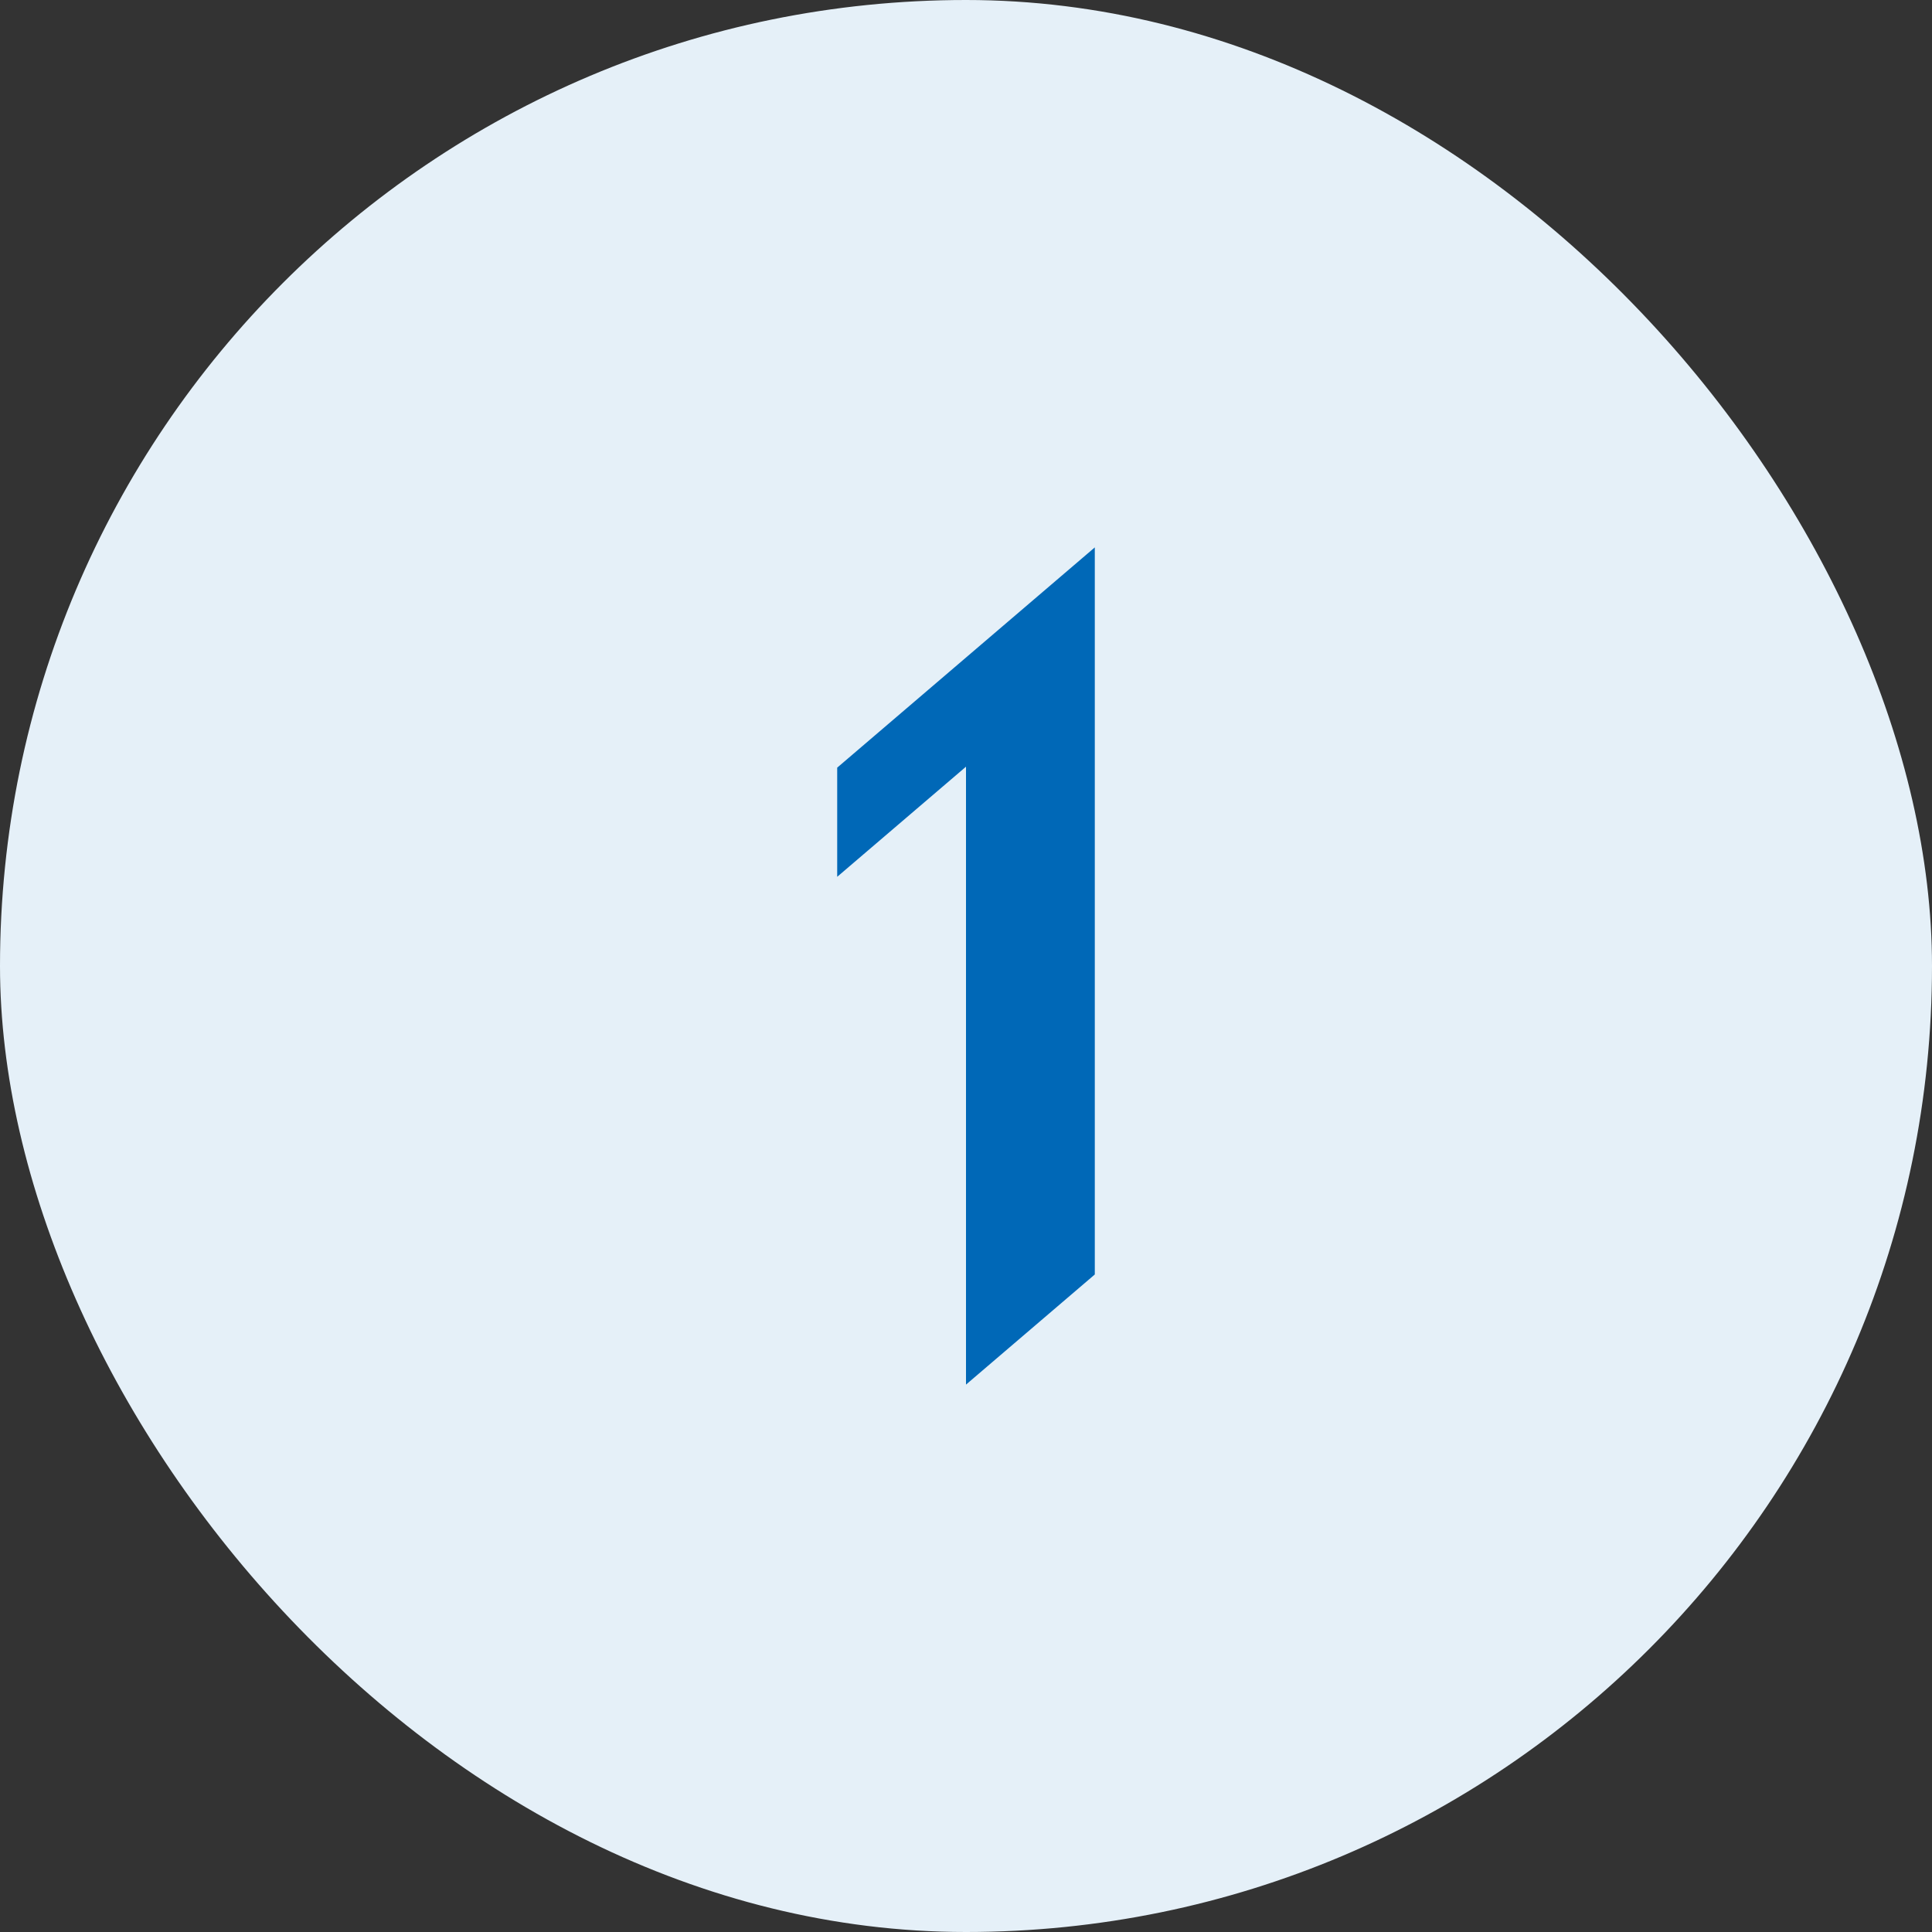
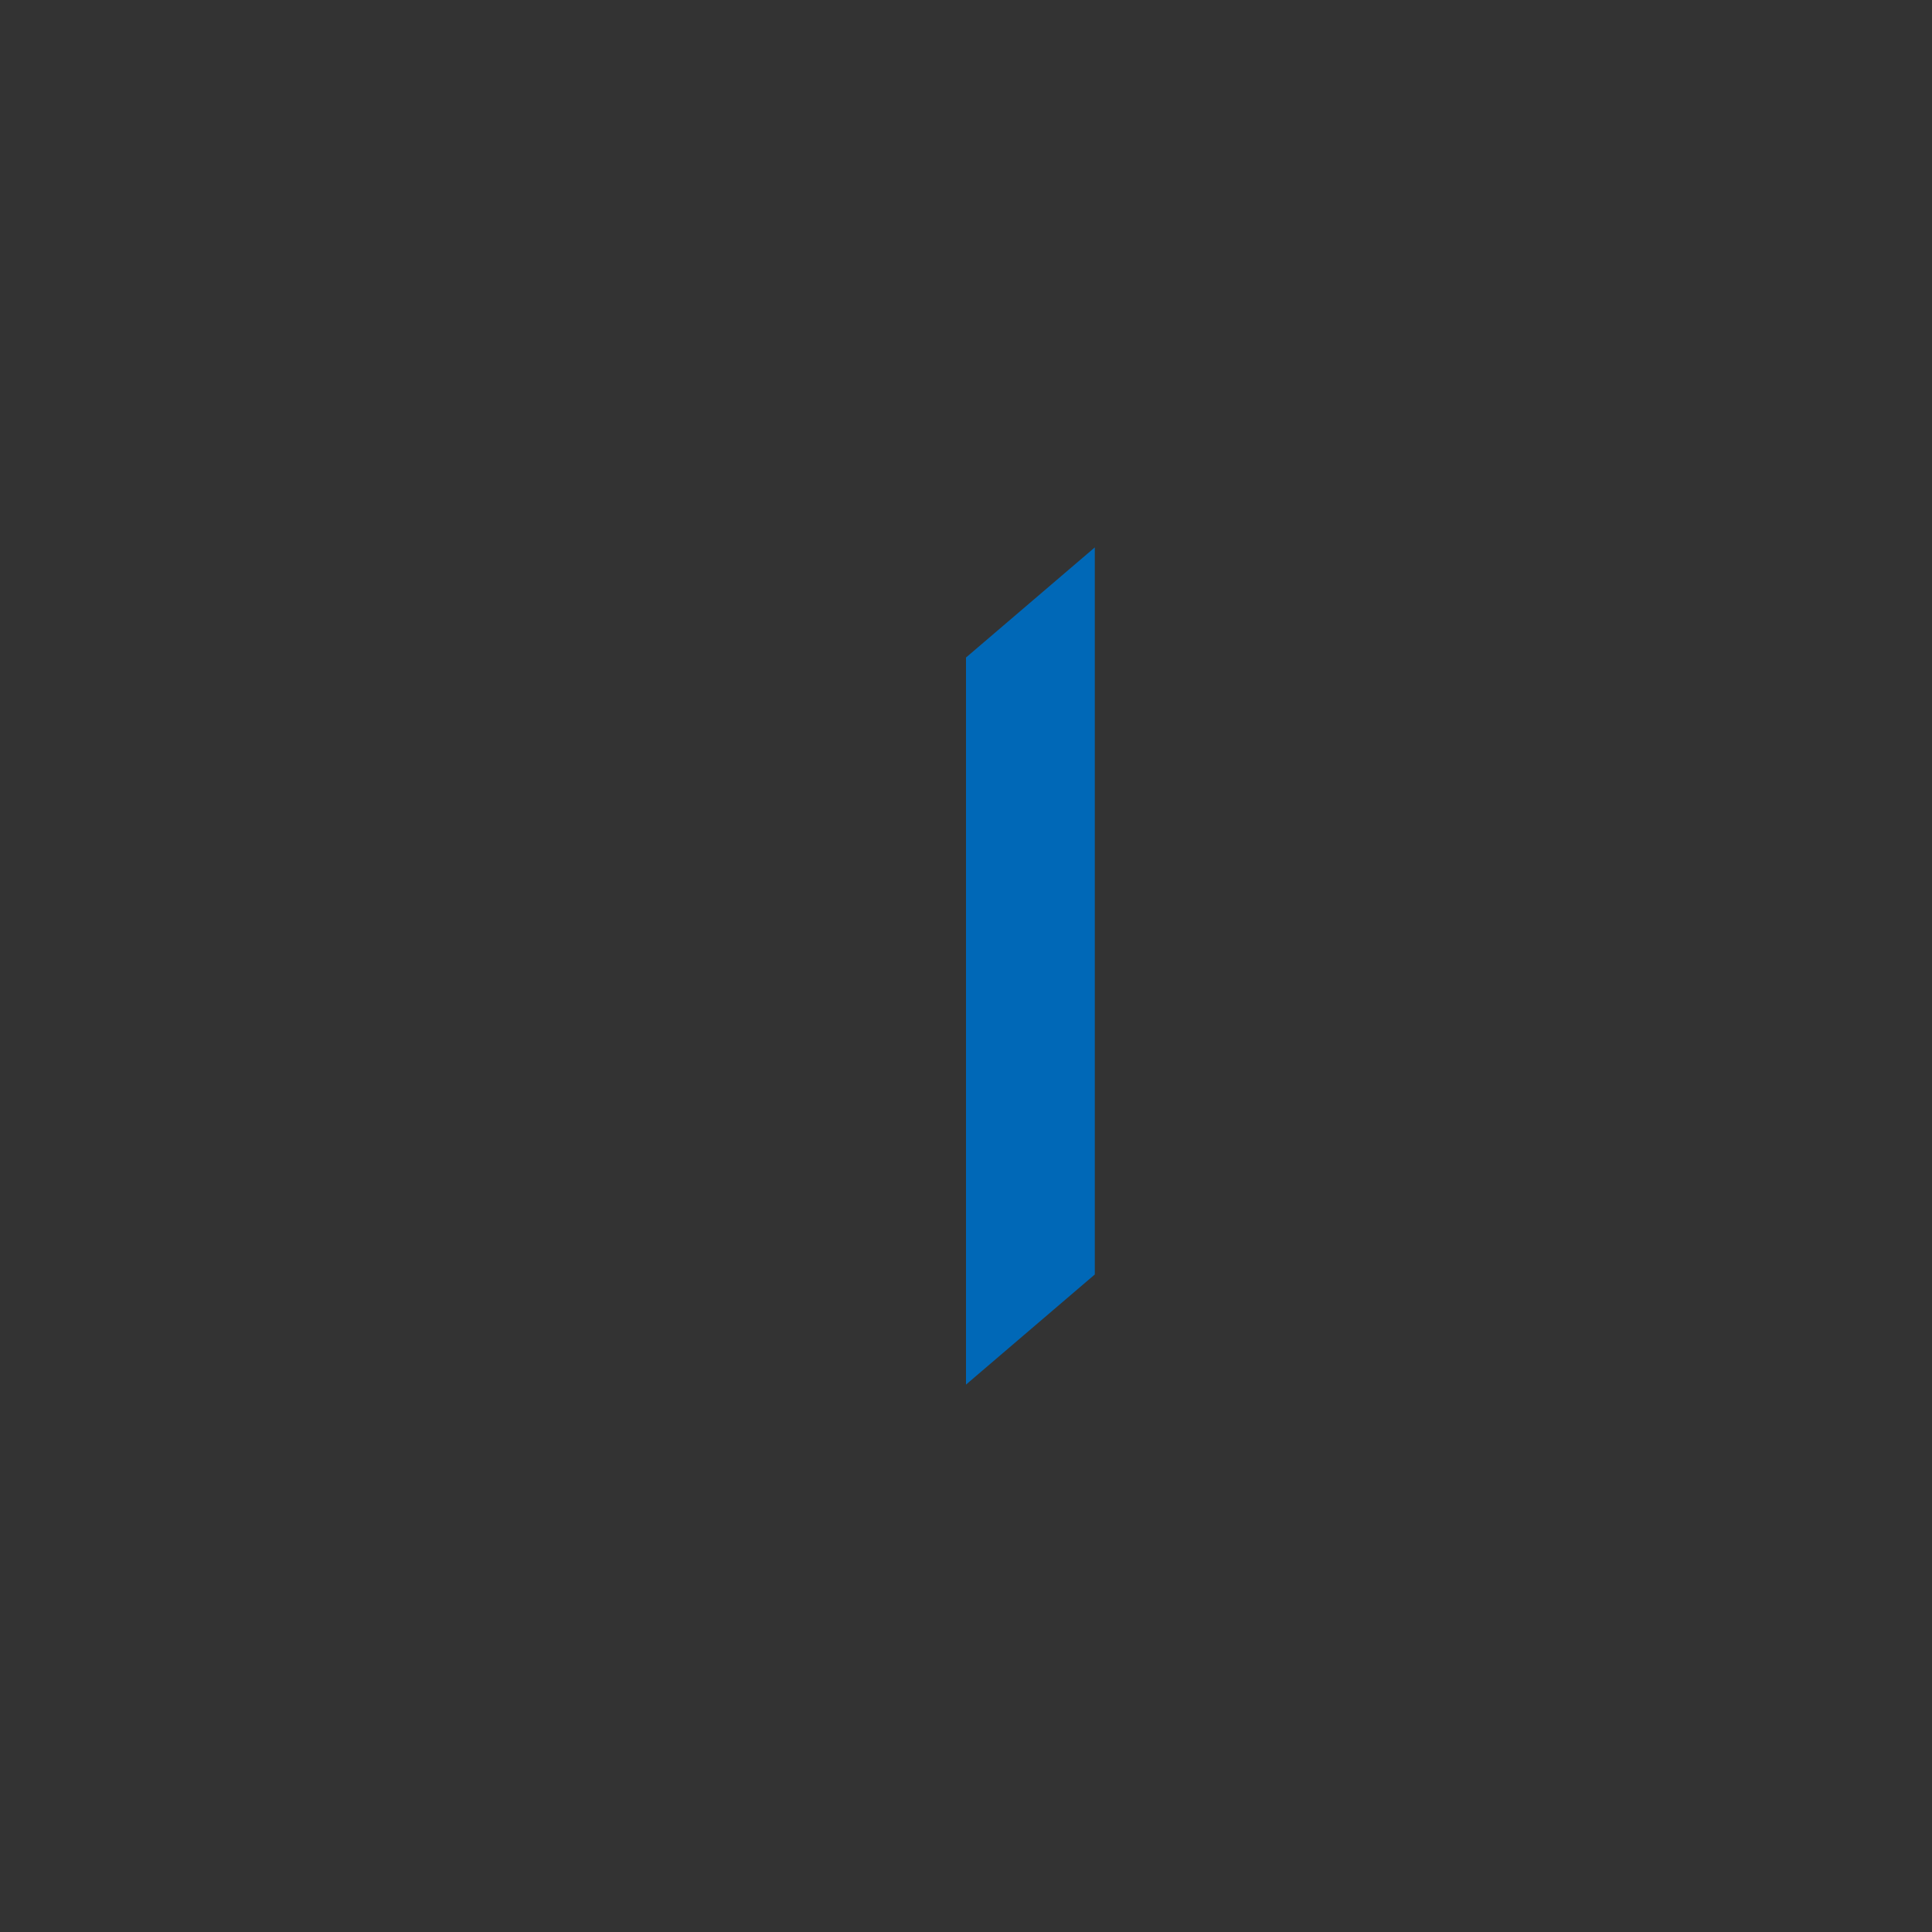
<svg xmlns="http://www.w3.org/2000/svg" viewBox="0 0 60 60">
  <rect x="0" y="0" width="60" height="60" fill="#333333" stroke="none" />
  <defs>
    <style>.cls-1{fill:#e5f0f8;}.cls-2{fill:#0068b7;}</style>
  </defs>
  <g id="Layer_2" data-name="Layer 2">
    <g id="ヘッダー_フッター" data-name="ヘッダー・フッター">
-       <rect class="cls-1" width="60" height="60" rx="30" />
      <polygon class="cls-2" points="34 17 34 39.58 30 43 30 20.42 34 17" />
-       <polygon class="cls-2" points="30 20.42 30 23.81 26 27.23 26 23.84 30 20.42" />
    </g>
  </g>
</svg>